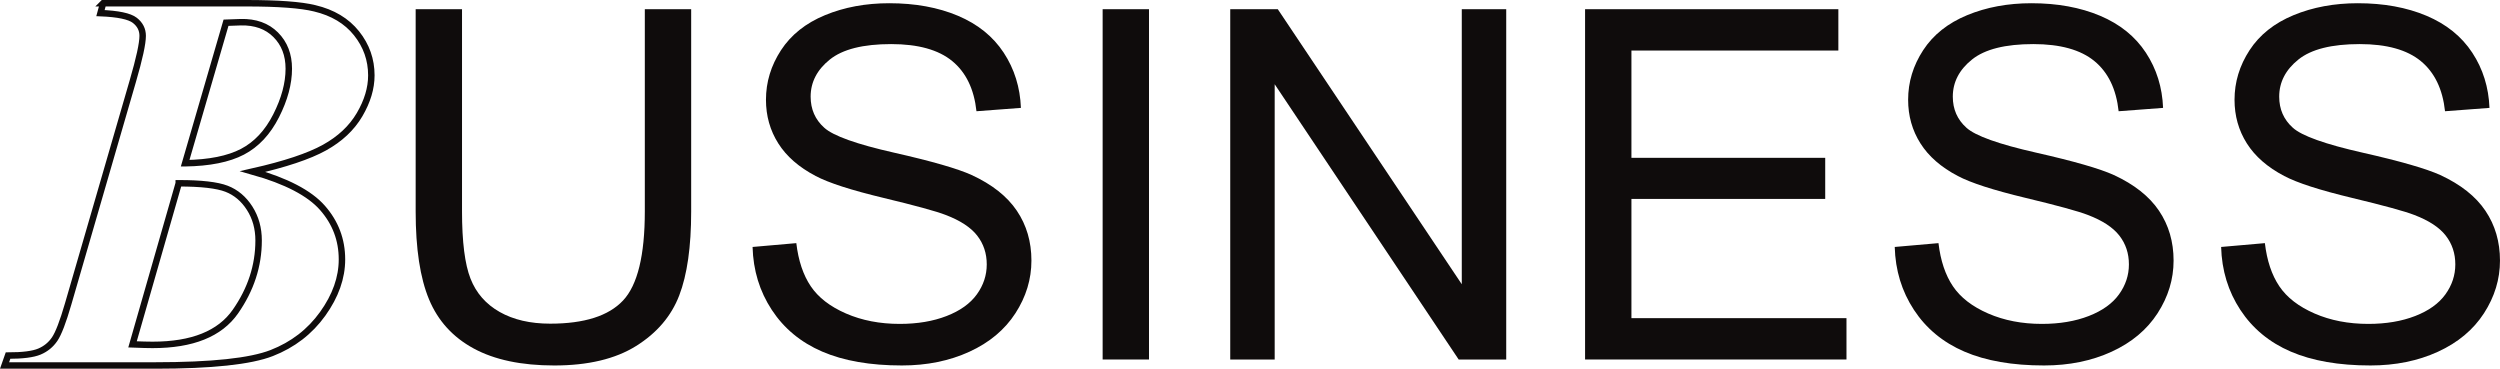
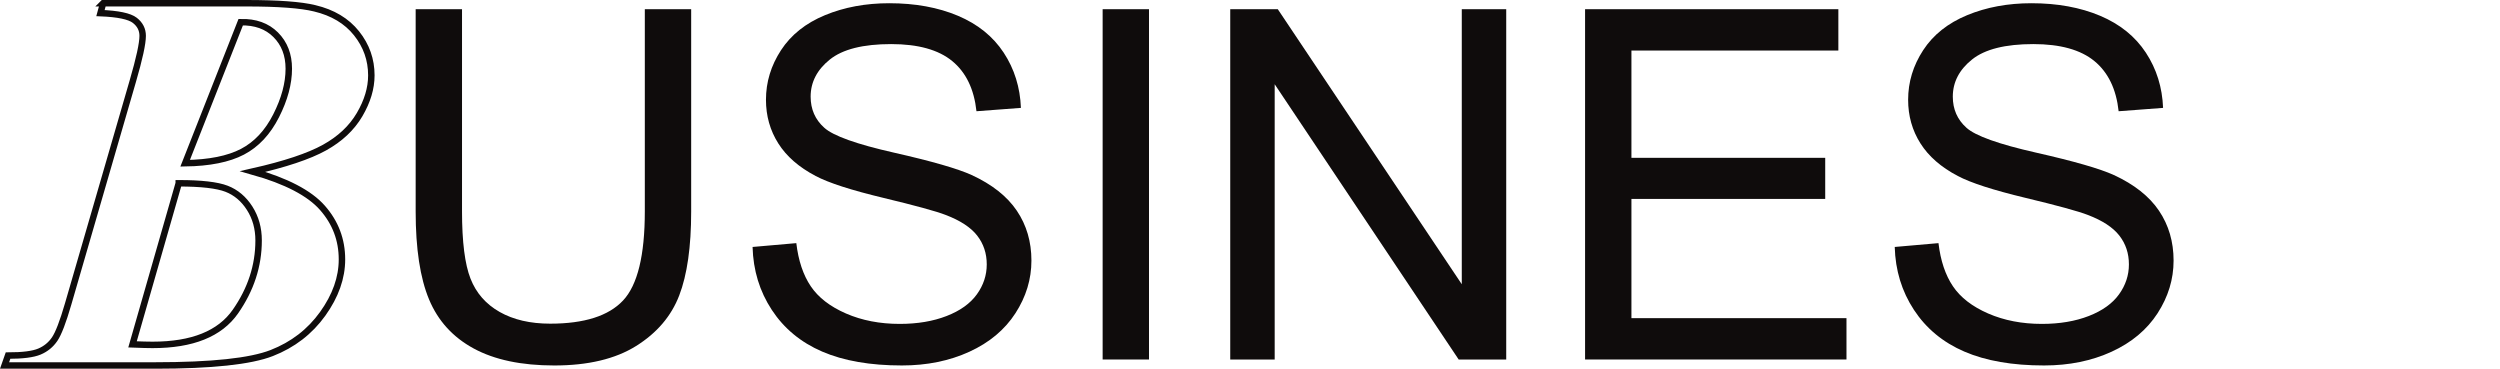
<svg xmlns="http://www.w3.org/2000/svg" id="Vrstva_2" viewBox="0 0 774.126 114.168">
  <defs>
    <style>.cls-1{fill:none;stroke:#0f0c0c;stroke-miterlimit:10;stroke-width:2px;}.cls-2{fill:#0f0c0c;stroke-width:0px;}</style>
  </defs>
  <g id="Layer_1">
    <path class="cls-2" d="m199.668,2.85h14.354v62.67c0,10.902-1.234,19.558-3.7,25.97-2.467,6.413-6.918,11.629-13.355,15.649-6.437,4.021-14.885,6.03-25.342,6.03-10.162,0-18.473-1.751-24.935-5.253-6.463-3.502-11.074-8.57-13.836-15.205-2.763-6.634-4.143-15.698-4.143-27.191V2.85h14.354v62.596c0,9.422.875,16.364,2.627,20.828,1.75,4.465,4.76,7.906,9.027,10.322,4.266,2.417,9.482,3.626,15.649,3.626,10.555,0,18.078-2.392,22.567-7.177,4.488-4.784,6.733-13.984,6.733-27.598V2.85Z" />
    <path class="cls-2" d="m233.038,76.47l13.54-1.184c.641,5.427,2.133,9.878,4.476,13.355,2.342,3.477,5.981,6.289,10.913,8.435,4.932,2.146,10.481,3.219,16.648,3.219,5.476,0,10.309-.814,14.502-2.442,4.192-1.627,7.312-3.859,9.36-6.696,2.046-2.836,3.071-5.931,3.071-9.286,0-3.404-.987-6.375-2.96-8.916-1.973-2.54-5.229-4.673-9.766-6.4-2.911-1.134-9.348-2.897-19.312-5.291-9.964-2.392-16.944-4.649-20.939-6.77-5.179-2.712-9.04-6.079-11.579-10.1-2.541-4.02-3.81-8.52-3.81-13.503,0-5.475,1.554-10.592,4.661-15.353,3.108-4.76,7.645-8.372,13.614-10.84,5.968-2.466,12.602-3.699,19.903-3.699,8.039,0,15.131,1.295,21.272,3.885,6.141,2.589,10.864,6.4,14.169,11.431,3.304,5.031,5.08,10.729,5.327,17.091l-13.762,1.036c-.74-6.855-3.244-12.035-7.51-15.538-4.267-3.502-10.569-5.253-18.904-5.253-8.683,0-15.009,1.591-18.979,4.772-3.971,3.182-5.956,7.018-5.956,11.505,0,3.897,1.406,7.103,4.218,9.619,2.762,2.516,9.976,5.094,21.642,7.732,11.665,2.639,19.669,4.946,24.01,6.918,6.313,2.911,10.975,6.598,13.984,11.062,3.009,4.465,4.514,9.607,4.514,15.427,0,5.771-1.653,11.209-4.958,16.315-3.305,5.106-8.053,9.077-14.243,11.912-6.191,2.836-13.159,4.254-20.902,4.254-9.816,0-18.042-1.431-24.676-4.291-6.635-2.86-11.838-7.165-15.612-12.911-3.773-5.746-5.76-12.245-5.956-19.497Z" />
    <path class="cls-2" d="m341.433,111.319V2.85h14.354v108.469h-14.354Z" />
    <path class="cls-2" d="m380.944,111.319V2.85h14.724l56.972,85.163V2.85h13.762v108.469h-14.724l-56.972-85.236v85.236h-13.762Z" />
    <path class="cls-2" d="m490.819,111.319V2.85h78.429v12.8h-64.075v33.221h60.006v12.726h-60.006v36.921h66.591v12.8h-80.945Z" />
    <path class="cls-2" d="m586.71,76.47l13.54-1.184c.641,5.427,2.133,9.878,4.476,13.355,2.342,3.477,5.981,6.289,10.913,8.435,4.932,2.146,10.481,3.219,16.648,3.219,5.475,0,10.309-.814,14.502-2.442,4.192-1.627,7.312-3.859,9.36-6.696,2.046-2.836,3.071-5.931,3.071-9.286,0-3.404-.987-6.375-2.96-8.916-1.973-2.54-5.229-4.673-9.767-6.4-2.911-1.134-9.348-2.897-19.311-5.291-9.965-2.392-16.944-4.649-20.939-6.77-5.179-2.712-9.04-6.079-11.579-10.1-2.541-4.02-3.81-8.52-3.81-13.503,0-5.475,1.554-10.592,4.661-15.353,3.108-4.76,7.646-8.372,13.614-10.84,5.968-2.466,12.602-3.699,19.903-3.699,8.039,0,15.131,1.295,21.272,3.885,6.141,2.589,10.864,6.4,14.169,11.431,3.304,5.031,5.08,10.729,5.327,17.091l-13.762,1.036c-.74-6.855-3.244-12.035-7.51-15.538-4.267-3.502-10.569-5.253-18.904-5.253-8.682,0-15.008,1.591-18.979,4.772-3.971,3.182-5.956,7.018-5.956,11.505,0,3.897,1.406,7.103,4.217,9.619,2.762,2.516,9.976,5.094,21.642,7.732,11.665,2.639,19.669,4.946,24.01,6.918,6.314,2.911,10.975,6.598,13.984,11.062,3.008,4.465,4.513,9.607,4.513,15.427,0,5.771-1.653,11.209-4.957,16.315-3.305,5.106-8.053,9.077-14.243,11.912-6.191,2.836-13.159,4.254-20.902,4.254-9.816,0-18.042-1.431-24.676-4.291-6.635-2.86-11.838-7.165-15.612-12.911-3.774-5.746-5.76-12.245-5.956-19.497Z" />
-     <path class="cls-2" d="m687.78,76.47l13.54-1.184c.641,5.427,2.133,9.878,4.476,13.355,2.342,3.477,5.981,6.289,10.913,8.435,4.932,2.146,10.481,3.219,16.648,3.219,5.475,0,10.309-.814,14.502-2.442,4.192-1.627,7.312-3.859,9.36-6.696,2.046-2.836,3.071-5.931,3.071-9.286,0-3.404-.987-6.375-2.96-8.916-1.973-2.54-5.229-4.673-9.767-6.4-2.911-1.134-9.348-2.897-19.311-5.291-9.965-2.392-16.944-4.649-20.939-6.77-5.179-2.712-9.04-6.079-11.579-10.1-2.541-4.02-3.81-8.52-3.81-13.503,0-5.475,1.554-10.592,4.661-15.353,3.108-4.76,7.646-8.372,13.614-10.84,5.968-2.466,12.602-3.699,19.903-3.699,8.039,0,15.131,1.295,21.272,3.885,6.141,2.589,10.864,6.4,14.169,11.431,3.304,5.031,5.08,10.729,5.327,17.091l-13.762,1.036c-.74-6.855-3.244-12.035-7.51-15.538-4.267-3.502-10.569-5.253-18.904-5.253-8.682,0-15.008,1.591-18.979,4.772-3.971,3.182-5.956,7.018-5.956,11.505,0,3.897,1.406,7.103,4.217,9.619,2.762,2.516,9.976,5.094,21.642,7.732,11.665,2.639,19.669,4.946,24.01,6.918,6.314,2.911,10.975,6.598,13.984,11.062,3.008,4.465,4.513,9.607,4.513,15.427,0,5.771-1.653,11.209-4.957,16.315-3.305,5.106-8.053,9.077-14.243,11.912-6.191,2.836-13.159,4.254-20.902,4.254-9.816,0-18.042-1.431-24.676-4.291-6.635-2.86-11.838-7.165-15.612-12.911-3.774-5.746-5.76-12.245-5.956-19.497Z" />
-     <path class="cls-1" d="m31.935,1h44.338c9.871,0,16.929.525,21.176,1.572,5.569,1.324,9.885,3.902,12.946,7.734,3.061,3.833,4.591,8.176,4.591,13.028,0,3.971-1.214,8.024-3.64,12.16-2.427,4.136-6.053,7.542-10.878,10.216-4.826,2.675-12.23,5.143-22.21,7.403,10.367,2.924,17.564,6.673,21.59,11.25,4.025,4.578,6.039,9.899,6.039,15.965,0,5.681-1.985,11.291-5.956,16.834-3.971,5.542-9.237,9.596-15.8,12.16-6.563,2.564-18.585,3.846-36.066,3.846H1.411l1.075-3.061c4.521,0,7.762-.414,9.72-1.241,1.957-.827,3.529-2.109,4.715-3.846,1.185-1.737,2.577-5.363,4.177-10.878L41.117,25.154c2.04-7.003,3.061-11.691,3.061-14.062,0-1.93-.814-3.529-2.44-4.798-1.627-1.268-5.17-2.012-10.63-2.233l.827-3.061Zm23.41,55.753l-14.311,49.88c2.757.111,4.825.165,6.204.165,12.297,0,20.845-3.433,25.643-10.299,4.798-6.866,7.197-14.214,7.197-22.045,0-3.75-.924-7.073-2.771-9.968-1.848-2.895-4.233-4.908-7.155-6.039-2.924-1.13-7.858-1.696-14.807-1.696Zm1.985-6.204c7.499-.11,13.414-1.295,17.743-3.557,4.329-2.261,7.803-5.969,10.423-11.126,2.619-5.156,3.929-10.022,3.929-14.6,0-4.301-1.352-7.803-4.053-10.505-2.703-2.701-6.315-3.998-10.836-3.888l-4.55.165-12.656,43.511Z" />
+     <path class="cls-1" d="m31.935,1h44.338c9.871,0,16.929.525,21.176,1.572,5.569,1.324,9.885,3.902,12.946,7.734,3.061,3.833,4.591,8.176,4.591,13.028,0,3.971-1.214,8.024-3.64,12.16-2.427,4.136-6.053,7.542-10.878,10.216-4.826,2.675-12.23,5.143-22.21,7.403,10.367,2.924,17.564,6.673,21.59,11.25,4.025,4.578,6.039,9.899,6.039,15.965,0,5.681-1.985,11.291-5.956,16.834-3.971,5.542-9.237,9.596-15.8,12.16-6.563,2.564-18.585,3.846-36.066,3.846H1.411l1.075-3.061c4.521,0,7.762-.414,9.72-1.241,1.957-.827,3.529-2.109,4.715-3.846,1.185-1.737,2.577-5.363,4.177-10.878L41.117,25.154c2.04-7.003,3.061-11.691,3.061-14.062,0-1.93-.814-3.529-2.44-4.798-1.627-1.268-5.17-2.012-10.63-2.233l.827-3.061Zm23.41,55.753l-14.311,49.88c2.757.111,4.825.165,6.204.165,12.297,0,20.845-3.433,25.643-10.299,4.798-6.866,7.197-14.214,7.197-22.045,0-3.75-.924-7.073-2.771-9.968-1.848-2.895-4.233-4.908-7.155-6.039-2.924-1.13-7.858-1.696-14.807-1.696Zm1.985-6.204c7.499-.11,13.414-1.295,17.743-3.557,4.329-2.261,7.803-5.969,10.423-11.126,2.619-5.156,3.929-10.022,3.929-14.6,0-4.301-1.352-7.803-4.053-10.505-2.703-2.701-6.315-3.998-10.836-3.888Z" />
  </g>
</svg>